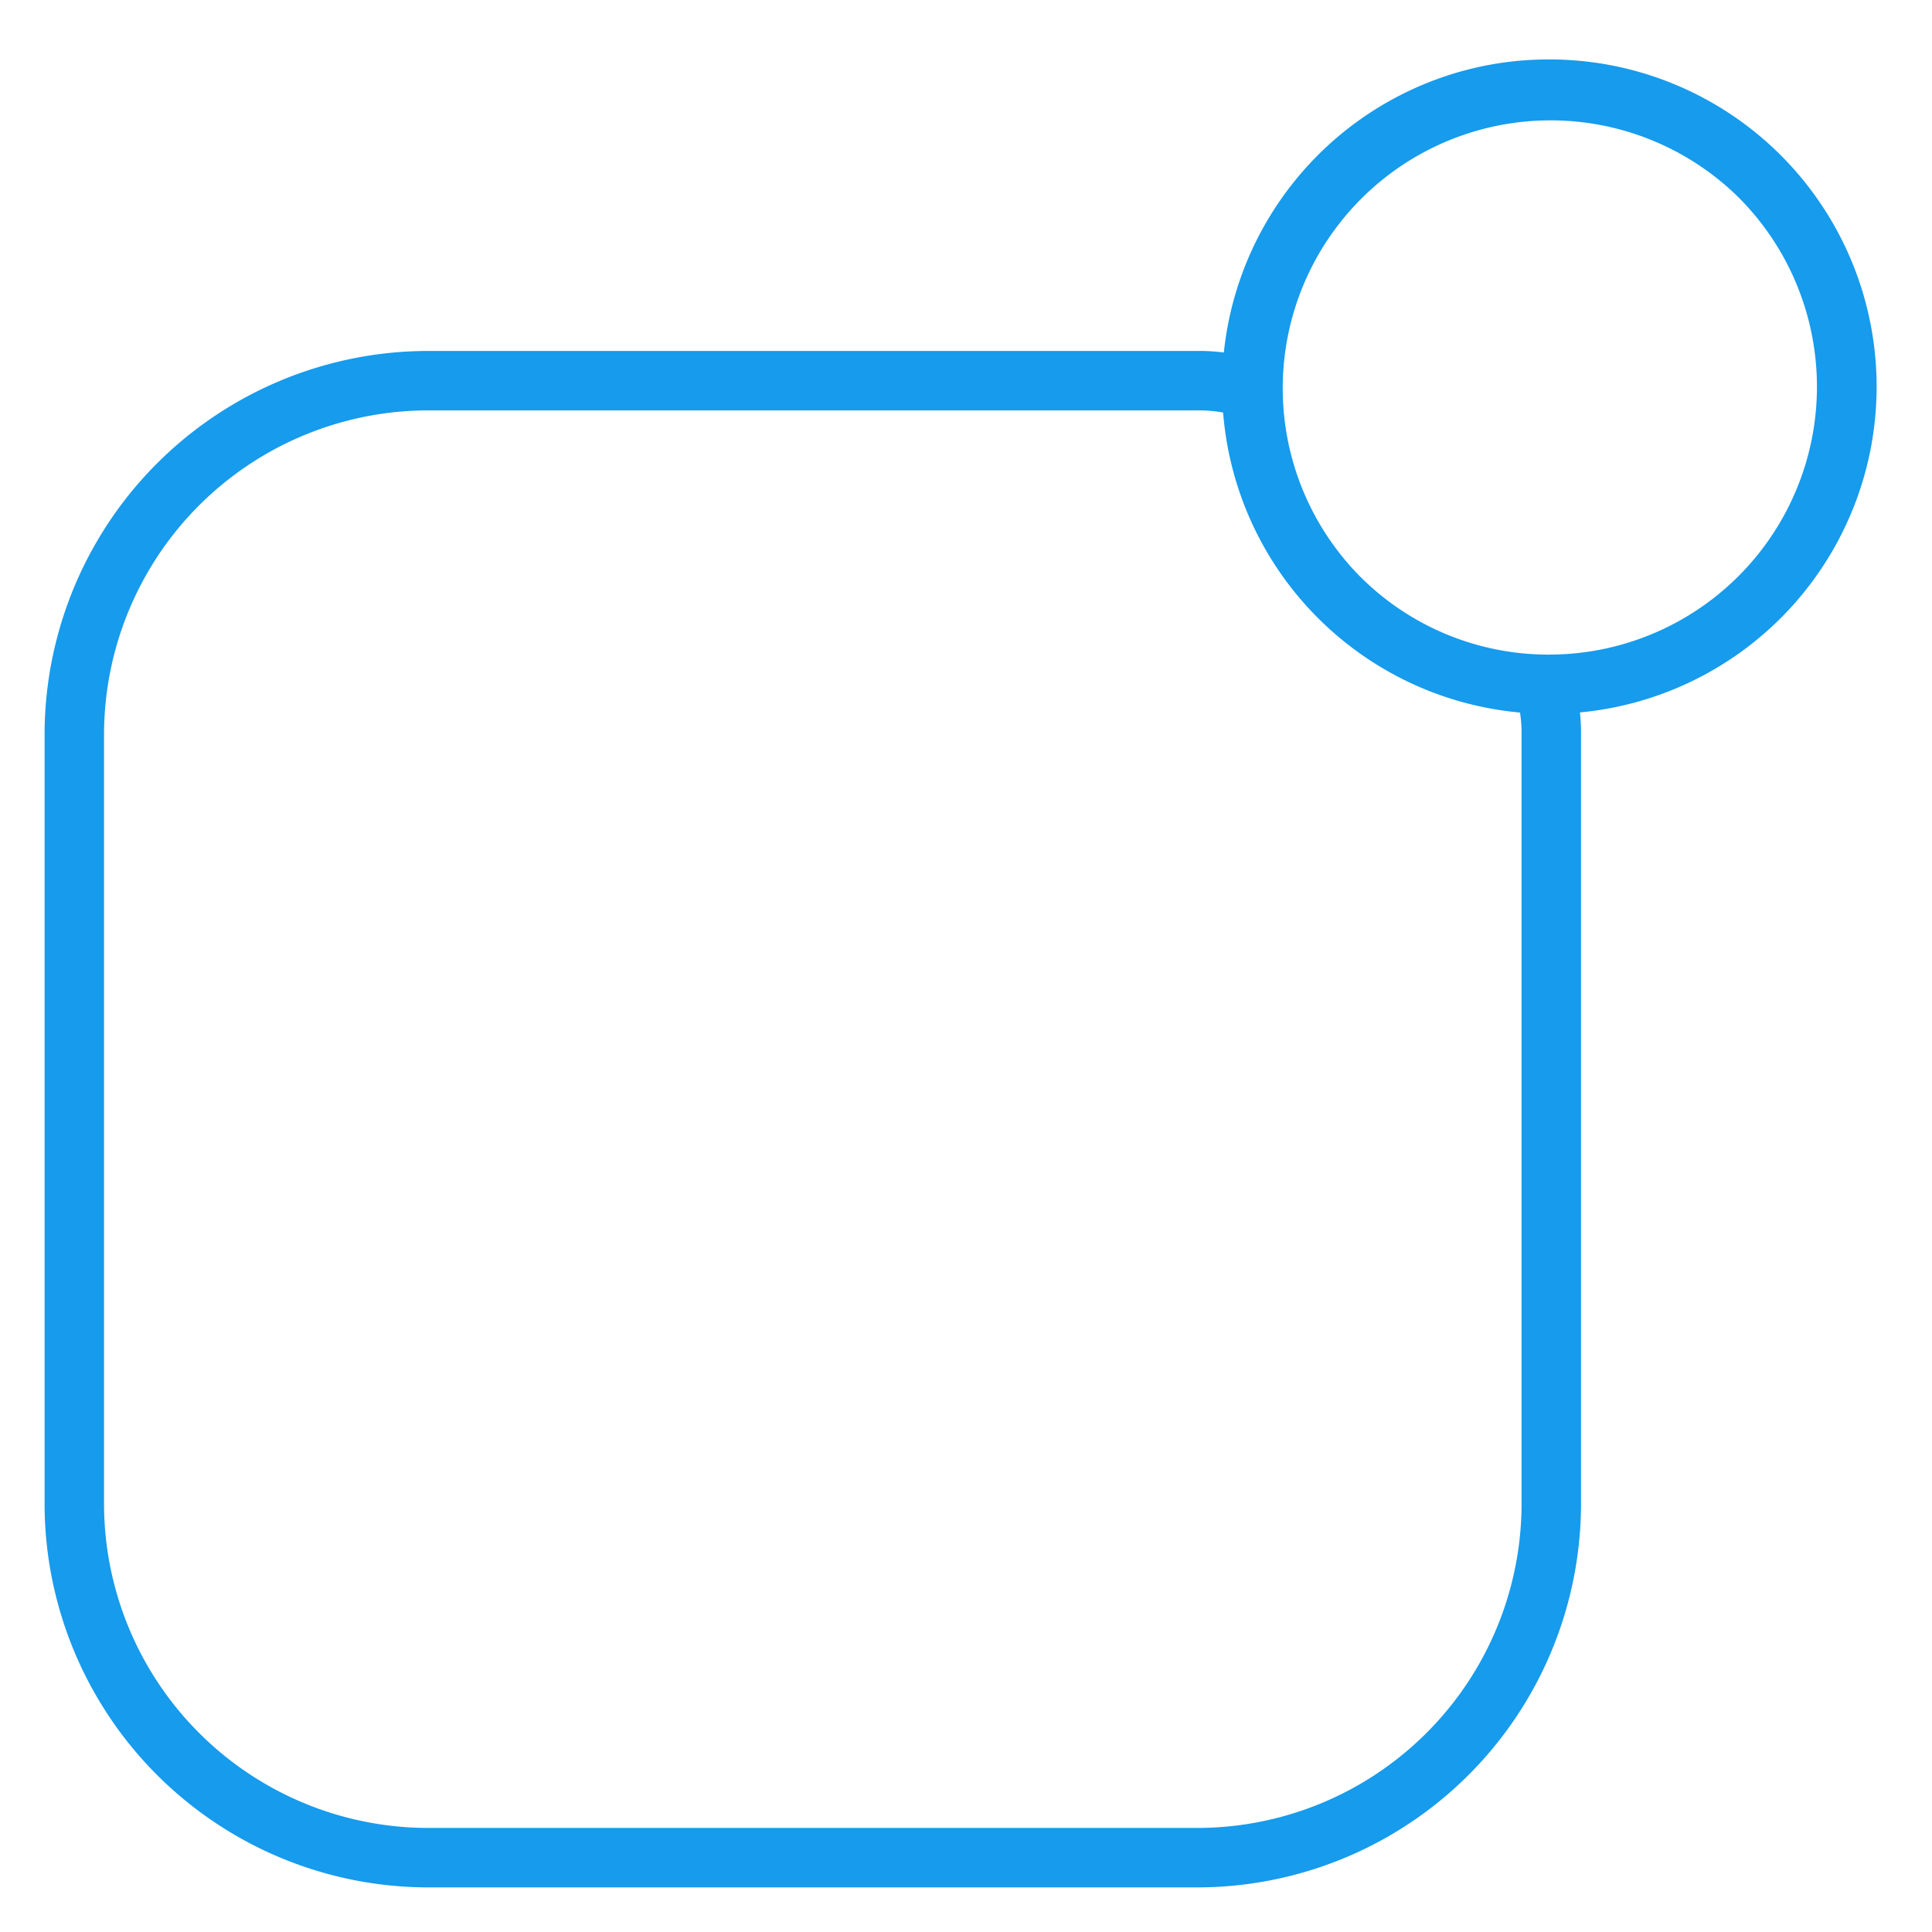
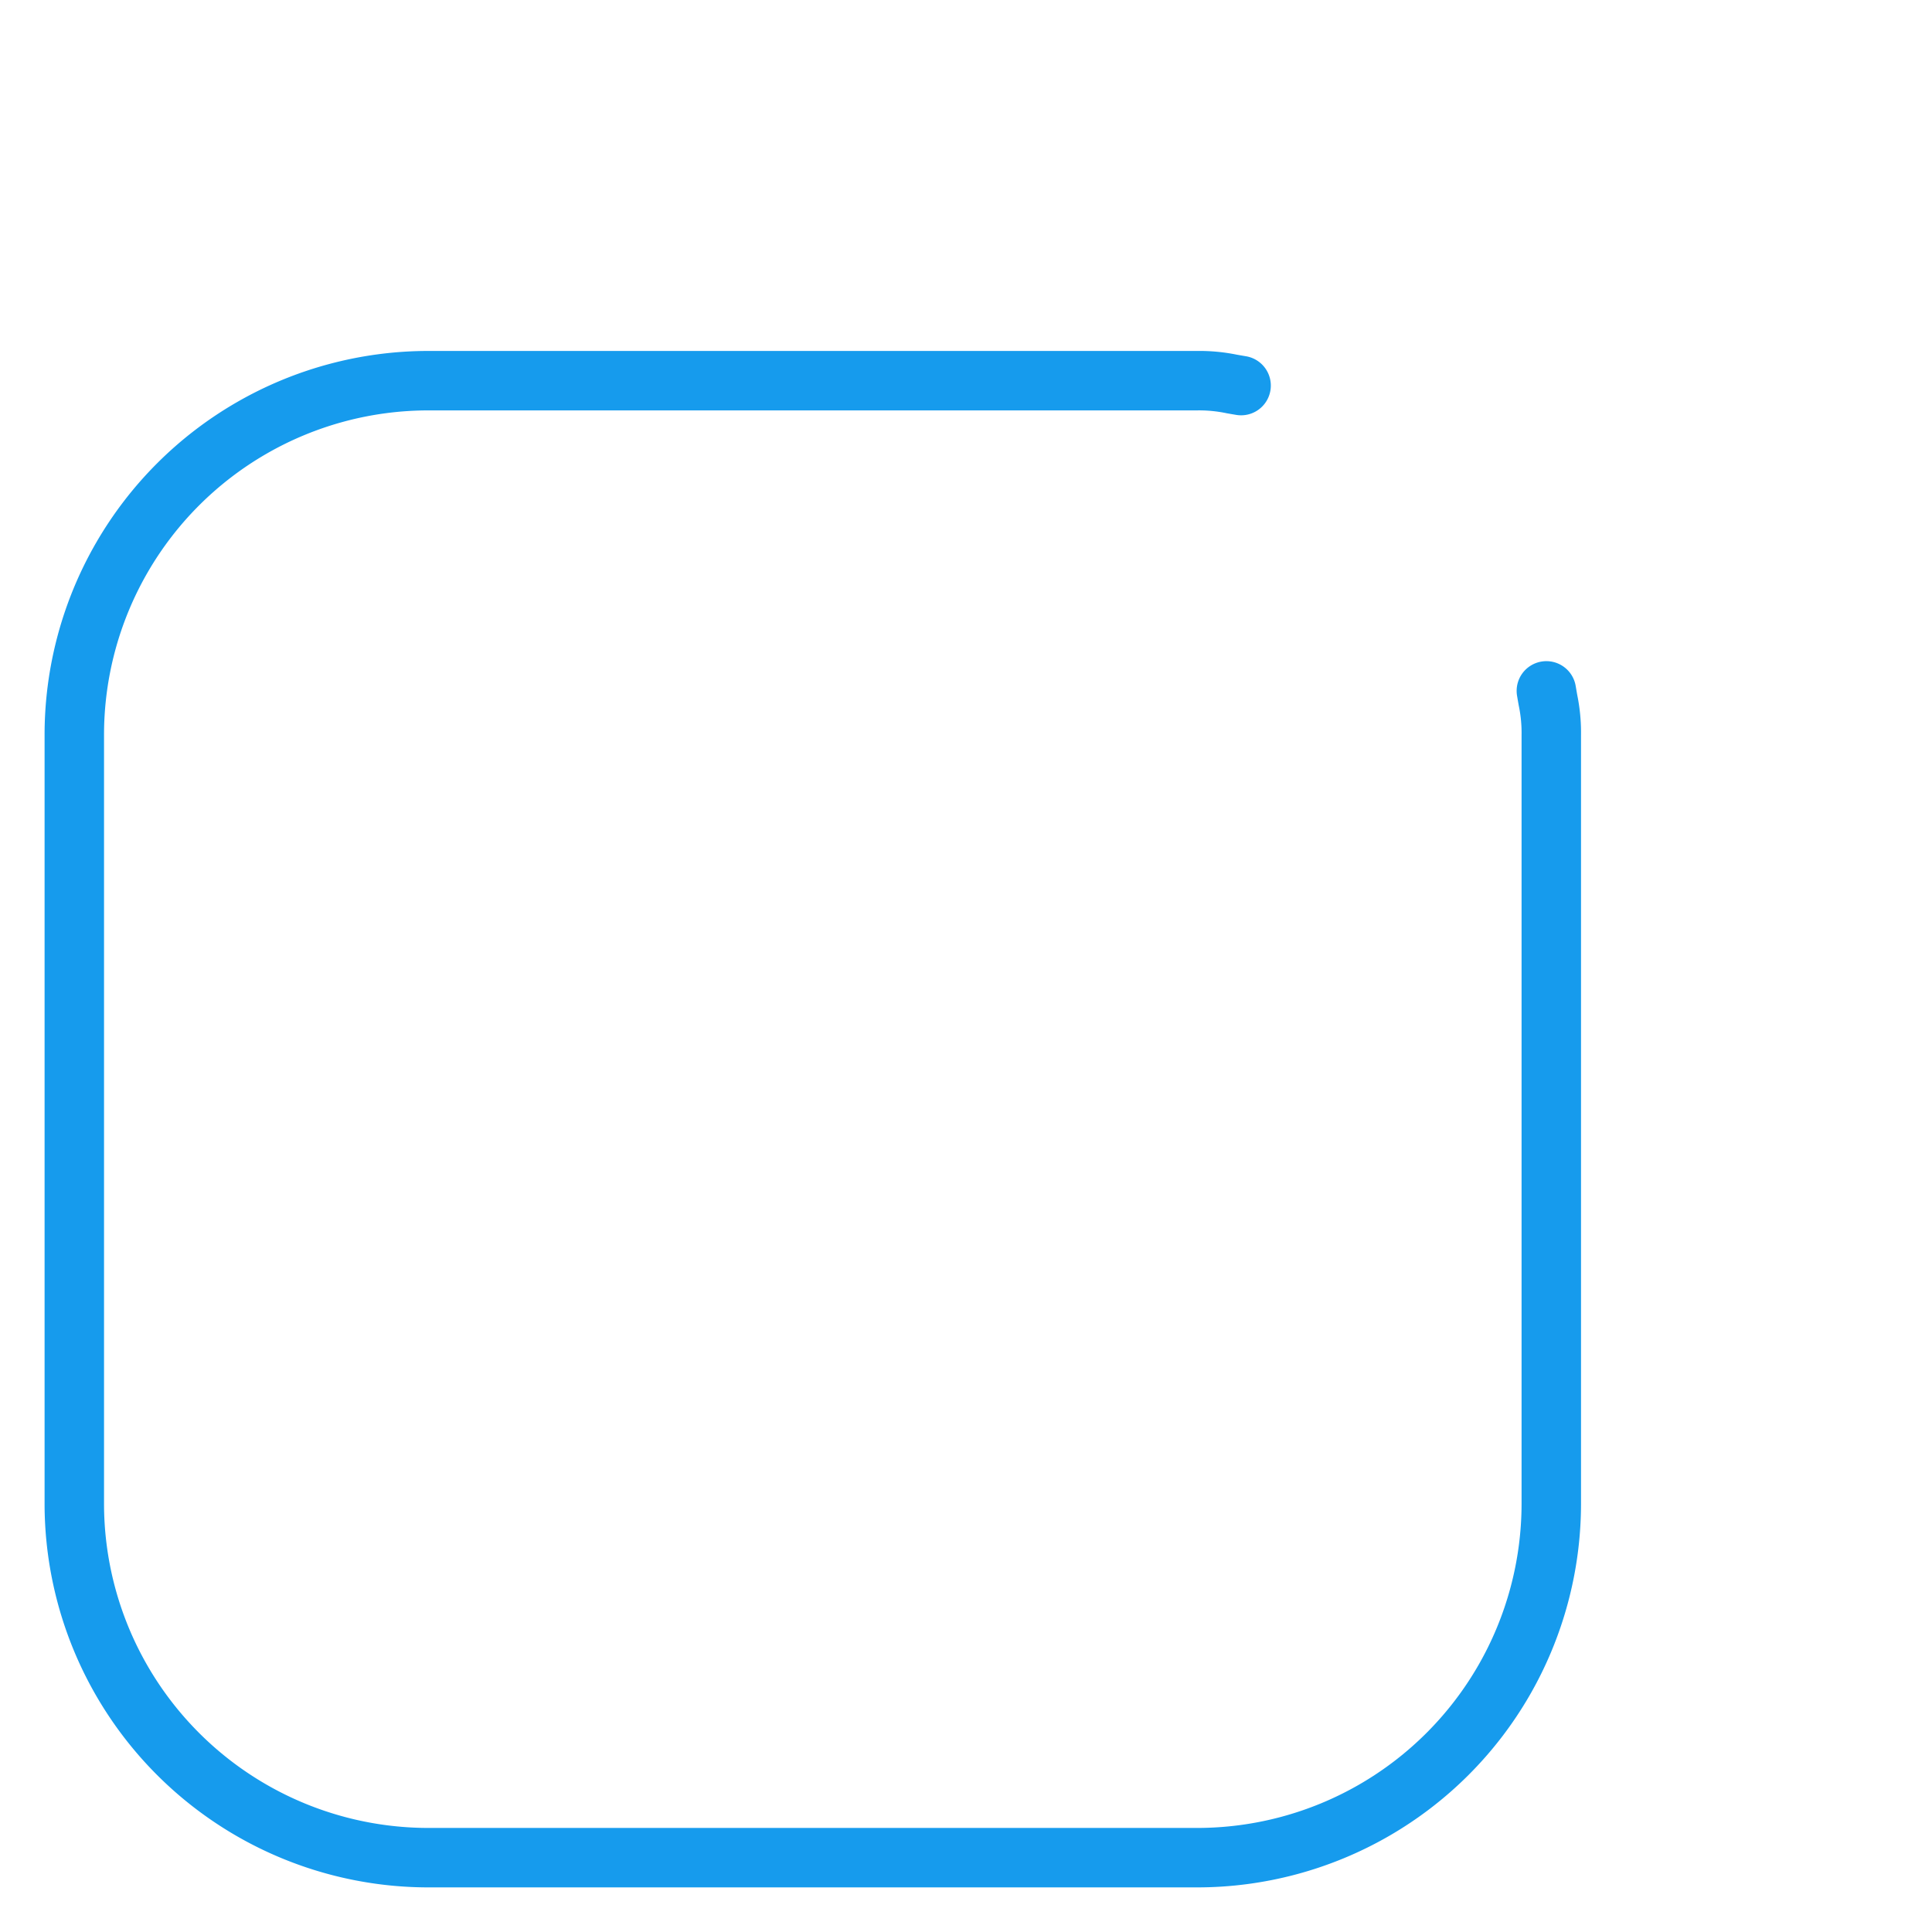
<svg xmlns="http://www.w3.org/2000/svg" width="130" height="130" viewBox="0 0 130 130">
  <g id="stay-ahead-notifications" transform="translate(11670 9197)">
    <rect id="Rectangle_18384" data-name="Rectangle 18384" width="130" height="130" transform="translate(-11670 -9197)" fill="none" />
    <g id="Orion_new-message" transform="translate(-11667 -9193.229)">
      <path id="layer2" d="M77.531,113.383H25.852A25.832,25.832,0,0,1,0,87.531V35.852A25.832,25.832,0,0,1,25.852,10H77.531a12.684,12.684,0,0,1,2.7.252c.181.032.382.067.614.106a2,2,0,0,1-.661,3.945c-.245-.041-.457-.078-.648-.112a8.961,8.961,0,0,0-2-.191H25.852A21.832,21.832,0,0,0,4,35.852V87.531a21.832,21.832,0,0,0,21.852,21.852H77.531A21.832,21.832,0,0,0,99.383,87.531V35.852a8.943,8.943,0,0,0-.191-2c-.034-.19-.071-.4-.112-.645a2,2,0,1,1,3.945-.661c.039.231.074.432.106.612a12.662,12.662,0,0,1,.252,2.7V87.531a25.832,25.832,0,0,1-25.852,25.852Z" transform="translate(0 9.844)" fill="#169bed" />
-       <path id="layer1" d="M20.024-2A22.018,22.018,0,0,1,35.6,35.6,22.024,22.024,0,1,1,11.451-.268,21.888,21.888,0,0,1,20.024-2Zm0,40.047A18.024,18.024,0,0,0,32.768,7.279,18.024,18.024,0,0,0,7.279,32.768,17.906,17.906,0,0,0,20.024,38.048Z" transform="translate(81.212 2.228)" fill="#169bed" />
    </g>
  </g>
</svg>